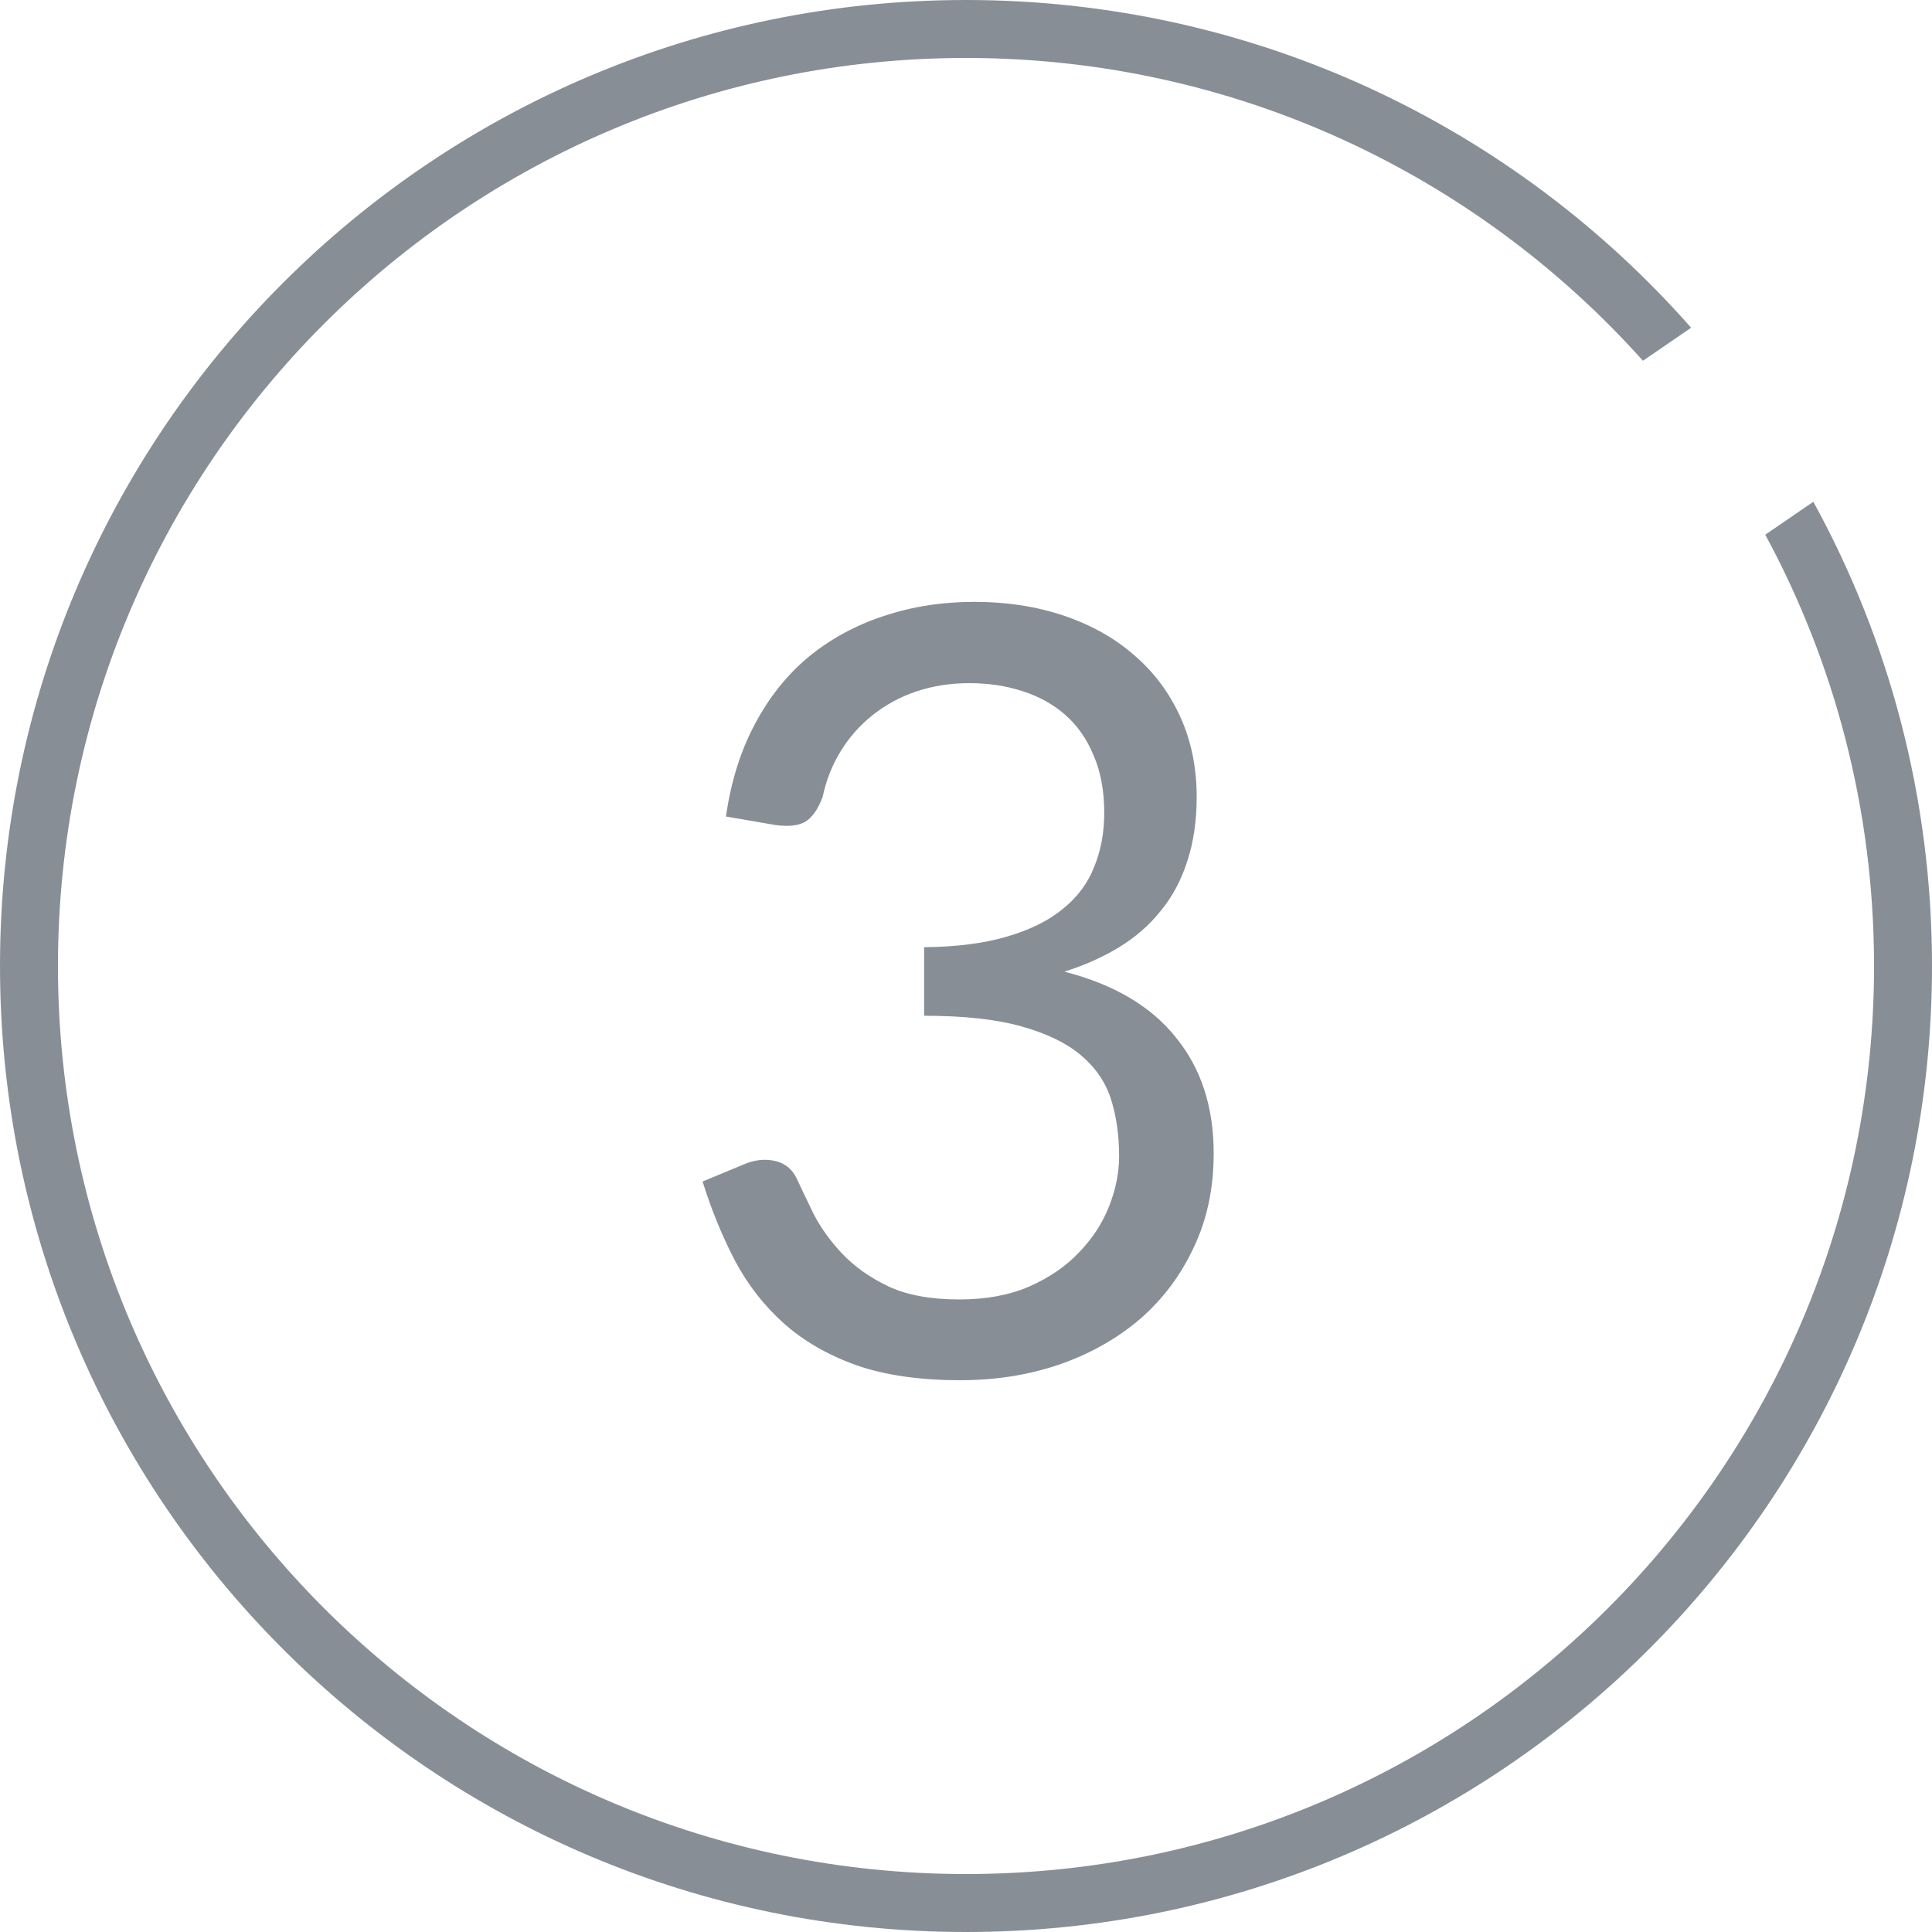
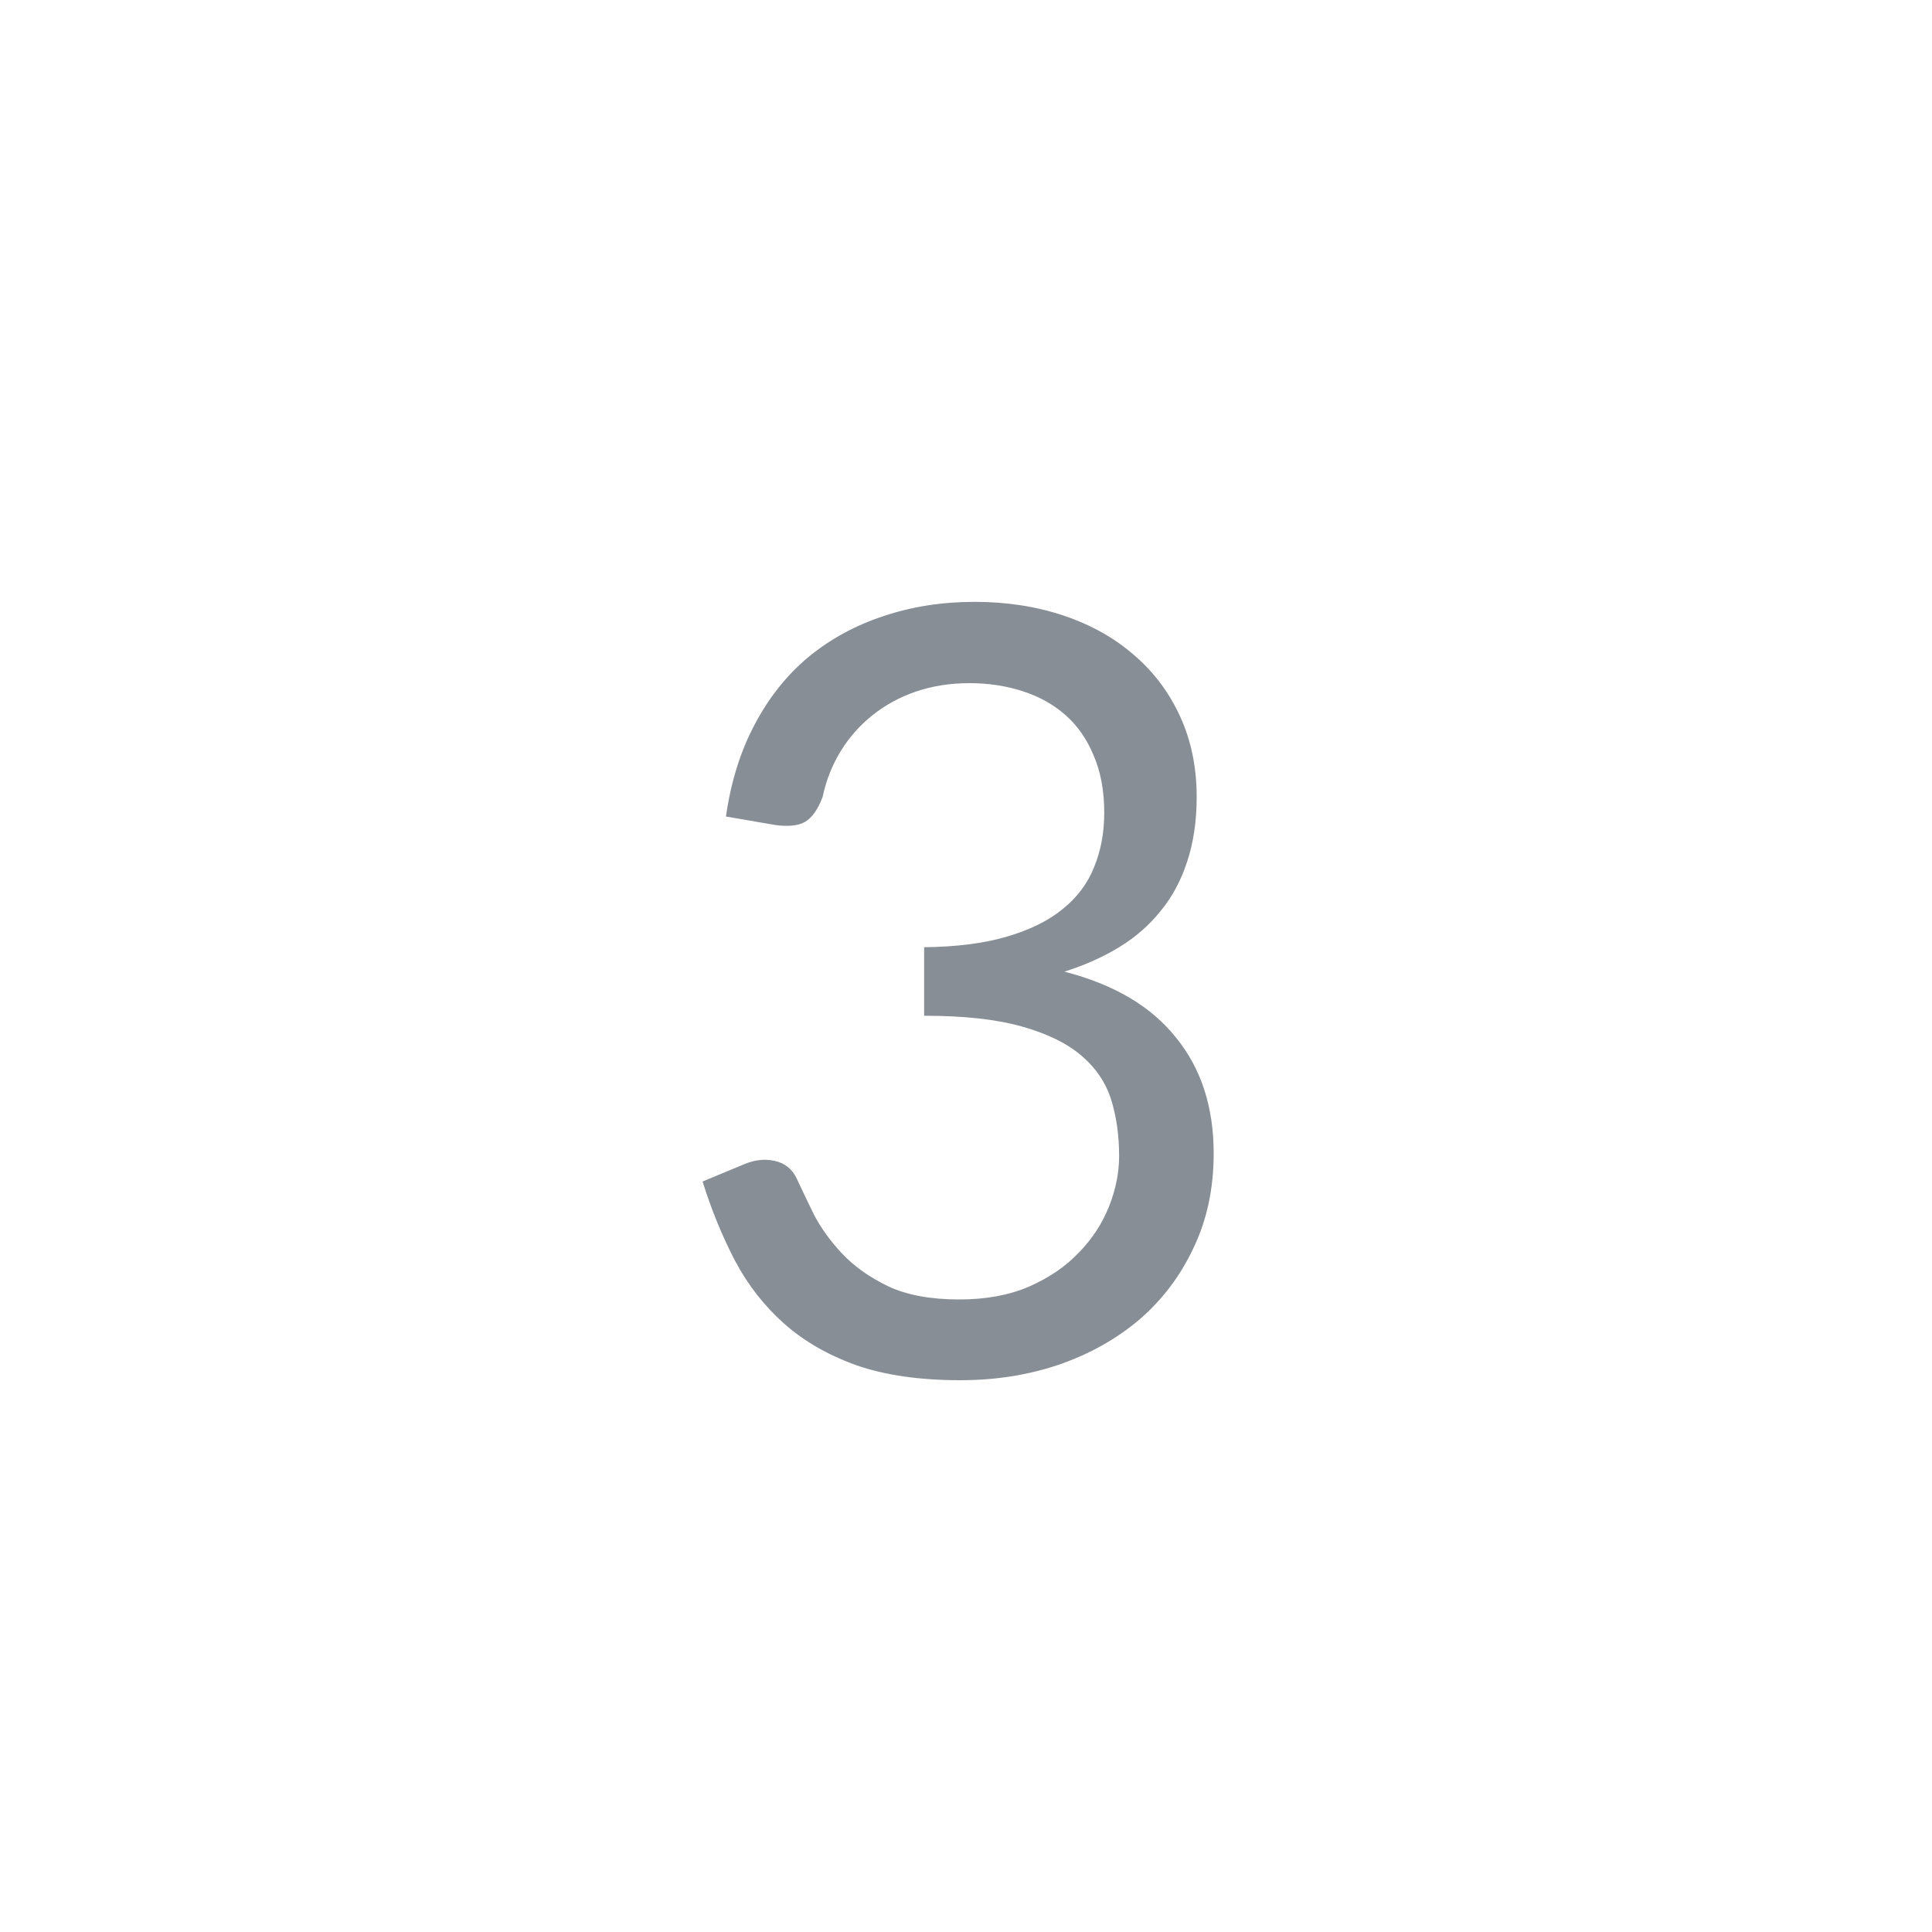
<svg xmlns="http://www.w3.org/2000/svg" width="100" height="100" viewBox="0 0 100 100" fill="none">
-   <path fill-rule="evenodd" clip-rule="evenodd" d="M97 50C97 75.957 75.957 97 50 97C24.043 97 3 75.957 3 50C3 24.043 24.043 3 50 3C63.923 3 76.432 9.054 85.038 18.673L87.532 16.963C78.37 6.562 64.951 0 50 0C22.386 0 0 22.386 0 50C0 77.614 22.386 100 50 100C77.614 100 100 77.614 100 50C100 41.291 97.773 33.102 93.858 25.971L91.37 27.676C94.961 34.317 97 41.92 97 50Z" fill="#888E95" />
  <path d="M37.575 42.263C37.832 40.466 38.327 38.88 39.06 37.505C39.793 36.112 40.719 34.947 41.837 34.013C42.974 33.078 44.267 32.372 45.715 31.895C47.182 31.4 48.758 31.152 50.445 31.152C52.113 31.152 53.653 31.391 55.065 31.867C56.477 32.344 57.687 33.023 58.695 33.903C59.722 34.782 60.519 35.846 61.087 37.093C61.656 38.339 61.94 39.723 61.94 41.245C61.94 42.492 61.775 43.61 61.445 44.6C61.133 45.572 60.675 46.424 60.07 47.157C59.483 47.891 58.768 48.514 57.925 49.028C57.082 49.541 56.138 49.962 55.093 50.292C57.659 50.953 59.584 52.089 60.867 53.703C62.169 55.297 62.82 57.296 62.82 59.697C62.82 61.513 62.472 63.144 61.775 64.593C61.097 66.041 60.162 67.278 58.97 68.305C57.778 69.313 56.385 70.093 54.79 70.642C53.213 71.174 51.517 71.44 49.703 71.44C47.612 71.44 45.825 71.183 44.34 70.67C42.855 70.138 41.599 69.414 40.572 68.498C39.546 67.581 38.703 66.499 38.042 65.252C37.383 63.987 36.823 62.622 36.365 61.155L38.483 60.275C39.032 60.037 39.564 59.972 40.078 60.083C40.609 60.193 40.994 60.495 41.233 60.99C41.471 61.503 41.764 62.117 42.112 62.833C42.479 63.547 42.974 64.235 43.597 64.895C44.221 65.555 45.009 66.114 45.962 66.573C46.934 67.031 48.163 67.26 49.648 67.26C51.023 67.26 52.223 67.04 53.25 66.6C54.295 66.142 55.157 65.555 55.835 64.84C56.532 64.125 57.054 63.328 57.403 62.447C57.751 61.568 57.925 60.697 57.925 59.835C57.925 58.772 57.788 57.8 57.513 56.92C57.237 56.04 56.724 55.279 55.972 54.638C55.221 53.996 54.185 53.492 52.865 53.125C51.563 52.758 49.886 52.575 47.833 52.575V49.028C49.519 49.009 50.949 48.826 52.123 48.477C53.314 48.129 54.277 47.653 55.01 47.047C55.762 46.443 56.303 45.718 56.633 44.875C56.981 44.032 57.155 43.097 57.155 42.07C57.155 40.933 56.972 39.943 56.605 39.1C56.257 38.257 55.771 37.56 55.148 37.01C54.524 36.46 53.782 36.047 52.92 35.773C52.077 35.498 51.16 35.36 50.17 35.36C49.18 35.36 48.254 35.507 47.392 35.8C46.549 36.093 45.797 36.506 45.138 37.038C44.496 37.551 43.955 38.165 43.515 38.88C43.075 39.595 42.763 40.383 42.58 41.245C42.342 41.887 42.039 42.318 41.672 42.538C41.324 42.739 40.811 42.794 40.133 42.703L37.575 42.263Z" fill="#888E95" />
</svg>